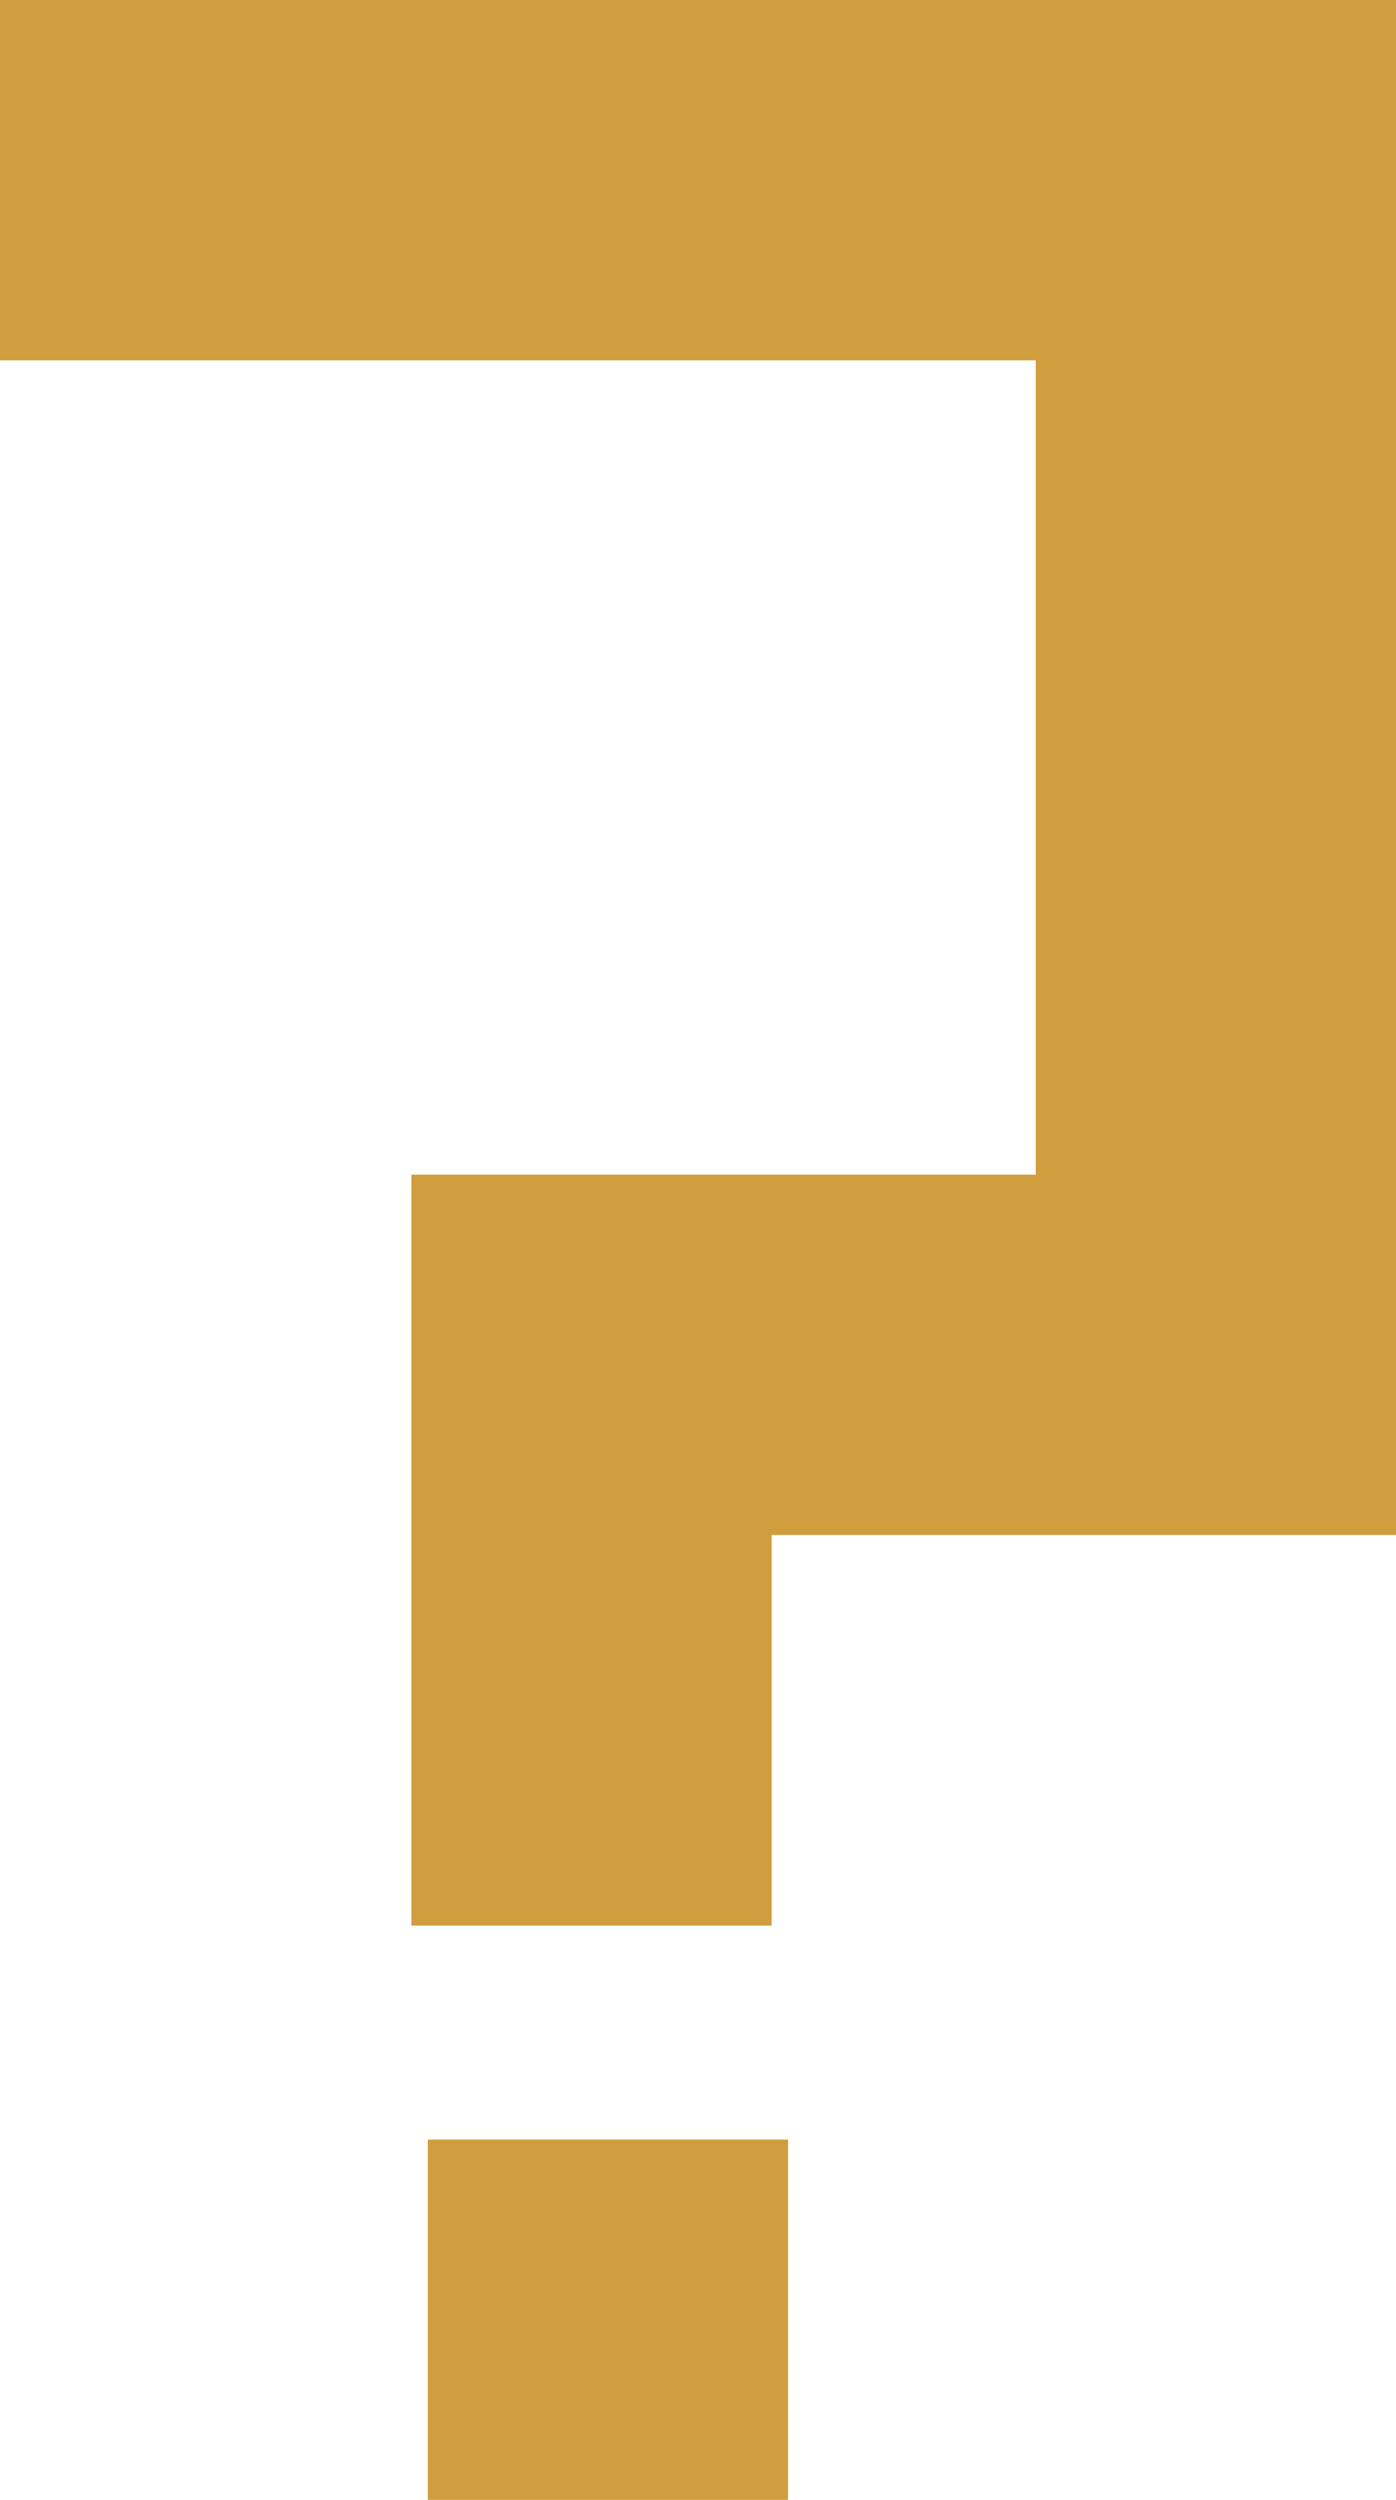
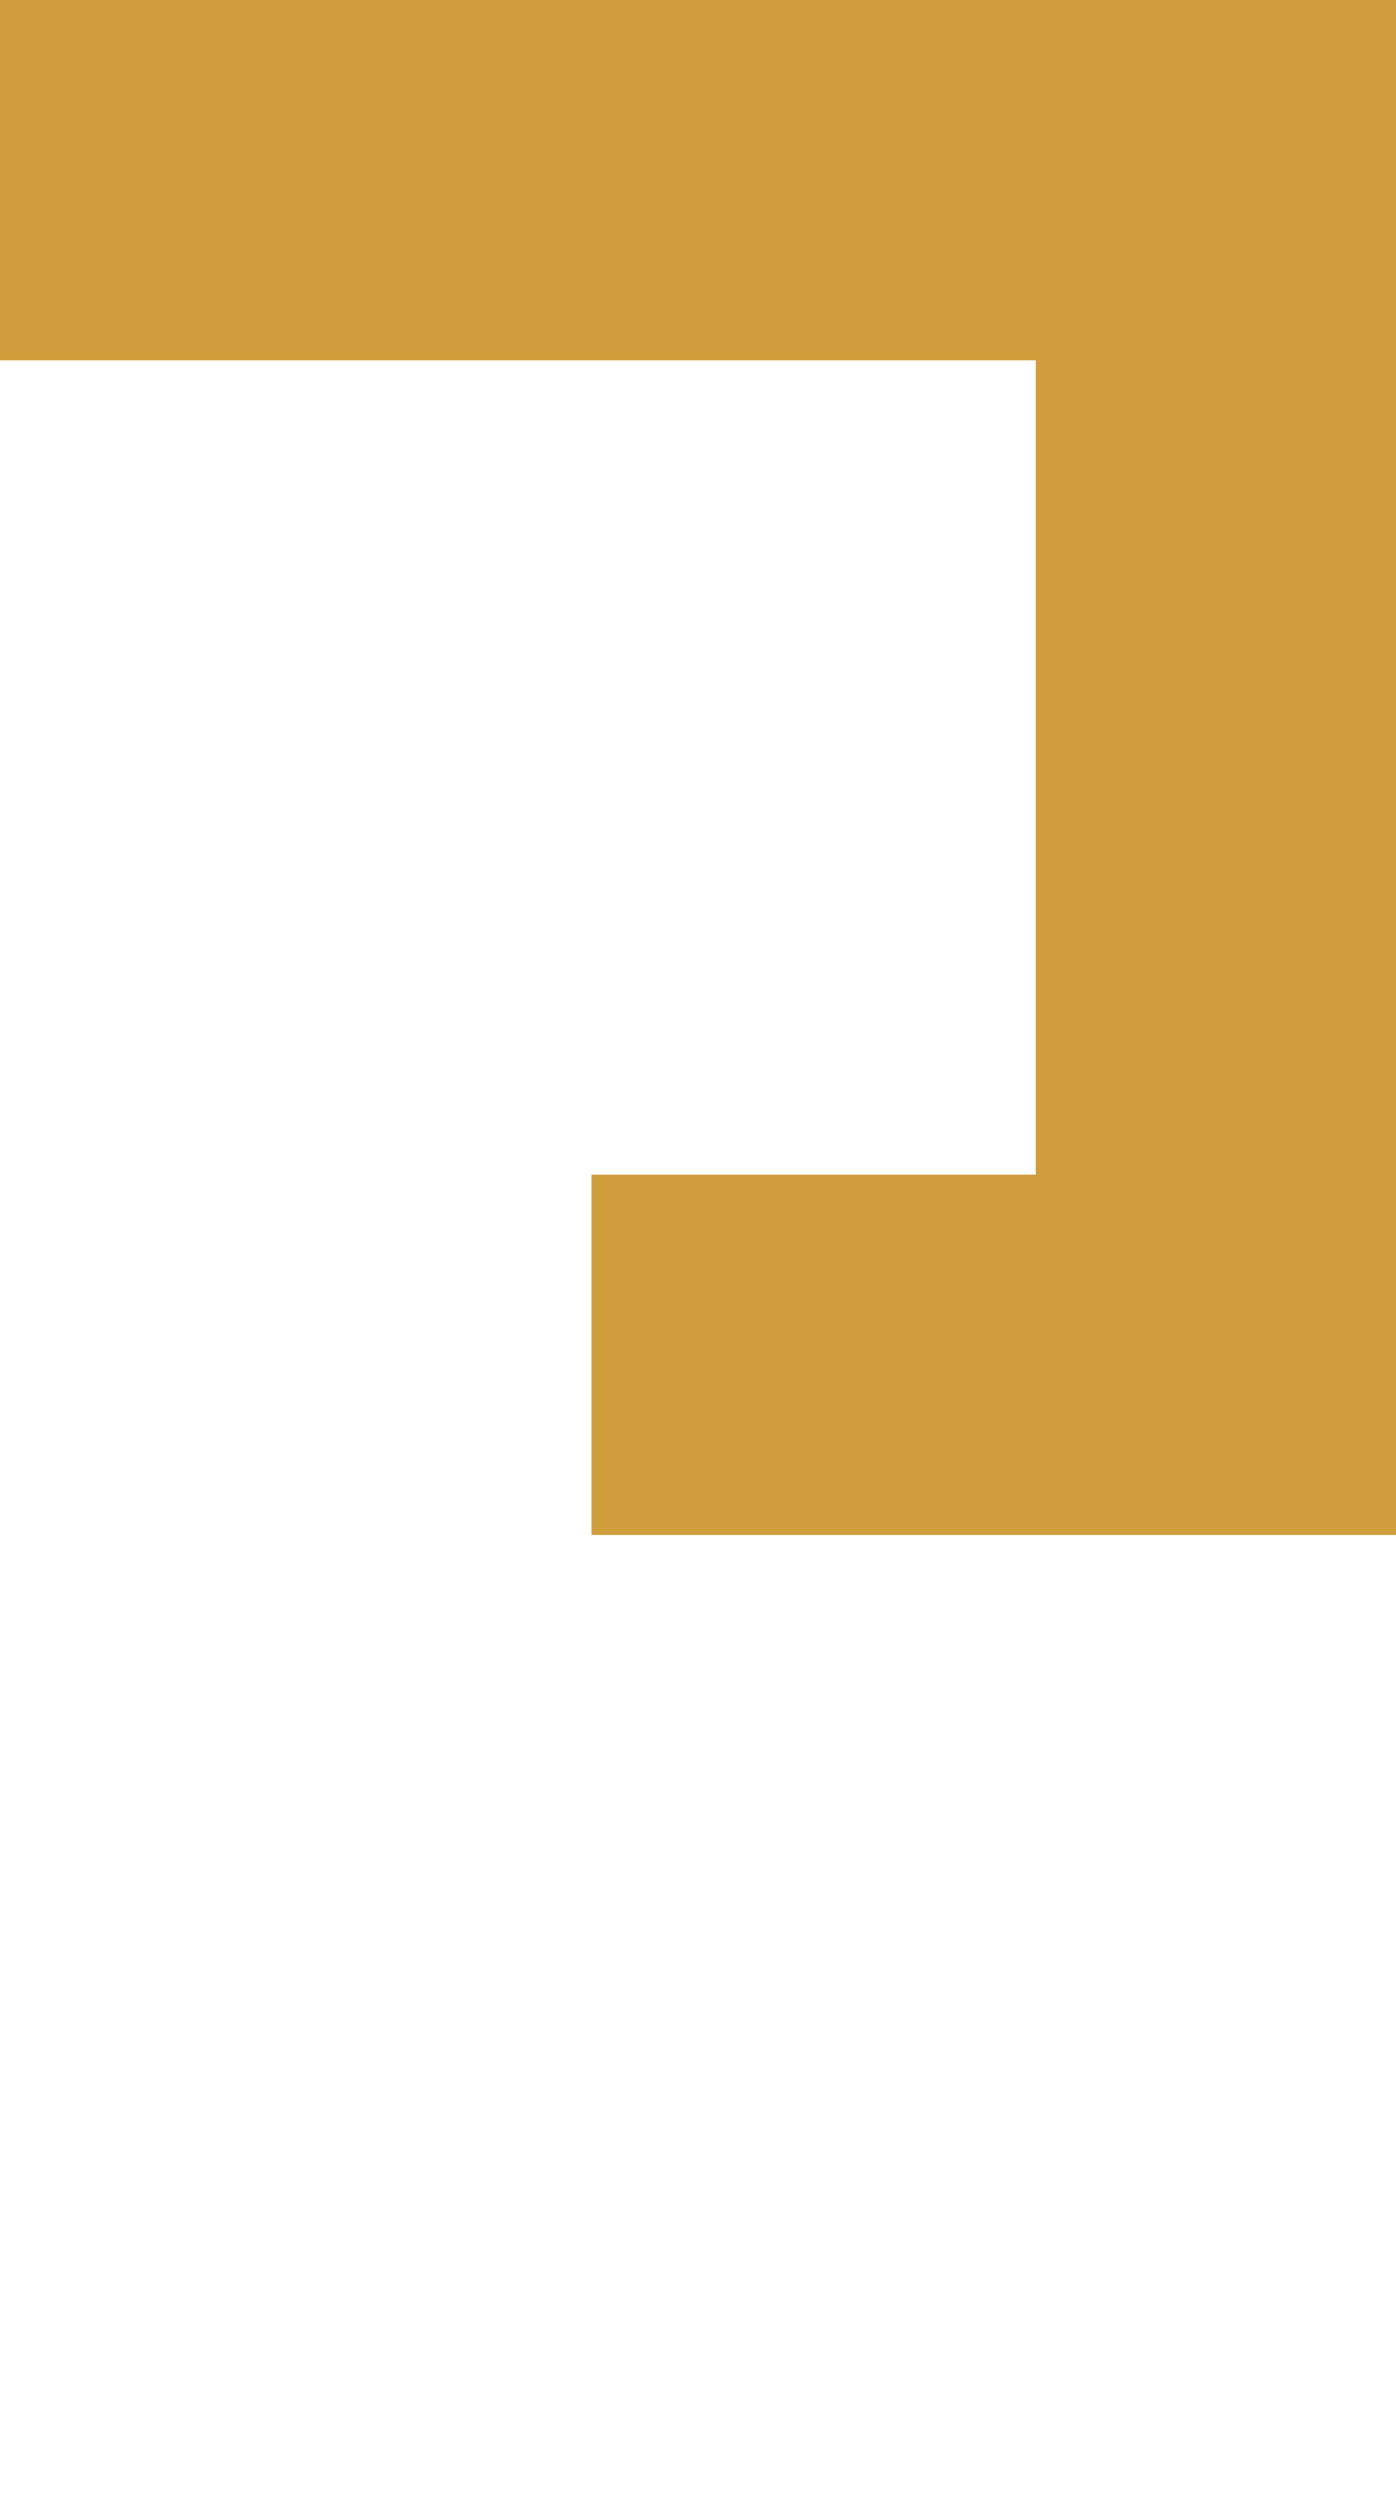
<svg xmlns="http://www.w3.org/2000/svg" width="124" height="222" viewBox="0 0 124 222" fill="none">
-   <path d="M0 16H108V120.313H52.541V171" stroke="#D09E3C" stroke-width="32" />
-   <rect x="38" y="190" width="32" height="32" fill="#D09E3C" />
+   <path d="M0 16H108V120.313H52.541" stroke="#D09E3C" stroke-width="32" />
</svg>